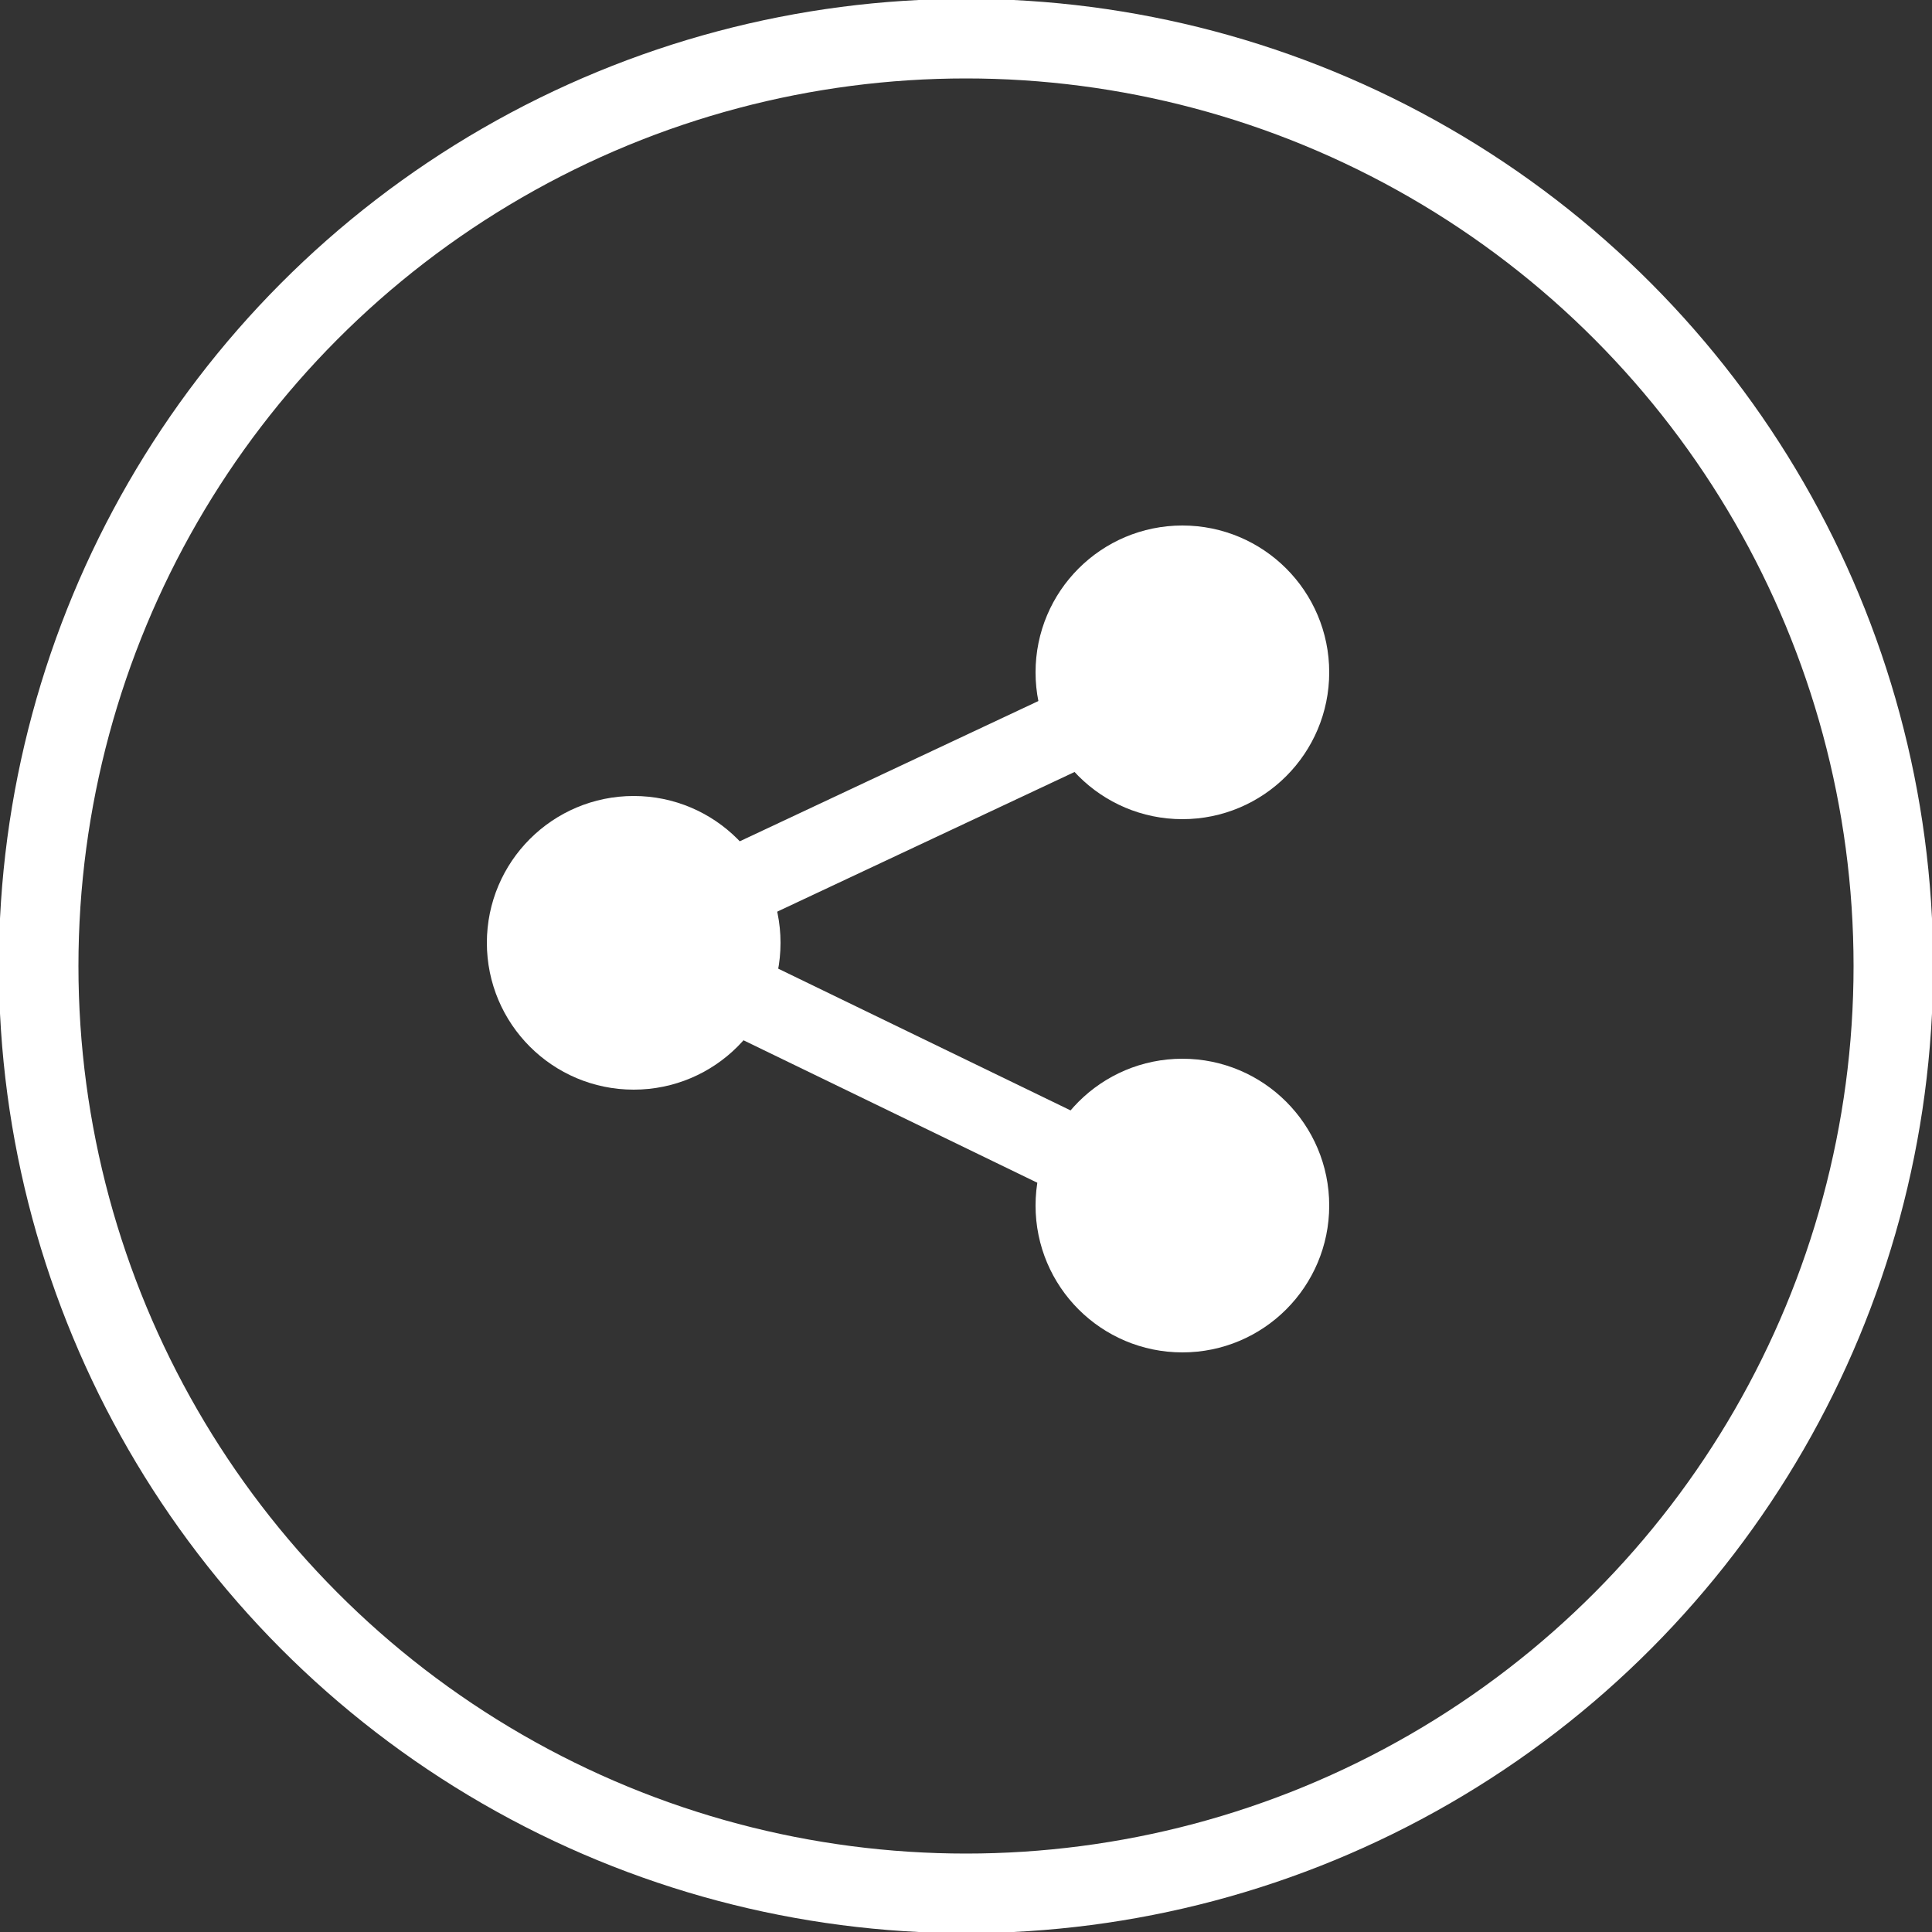
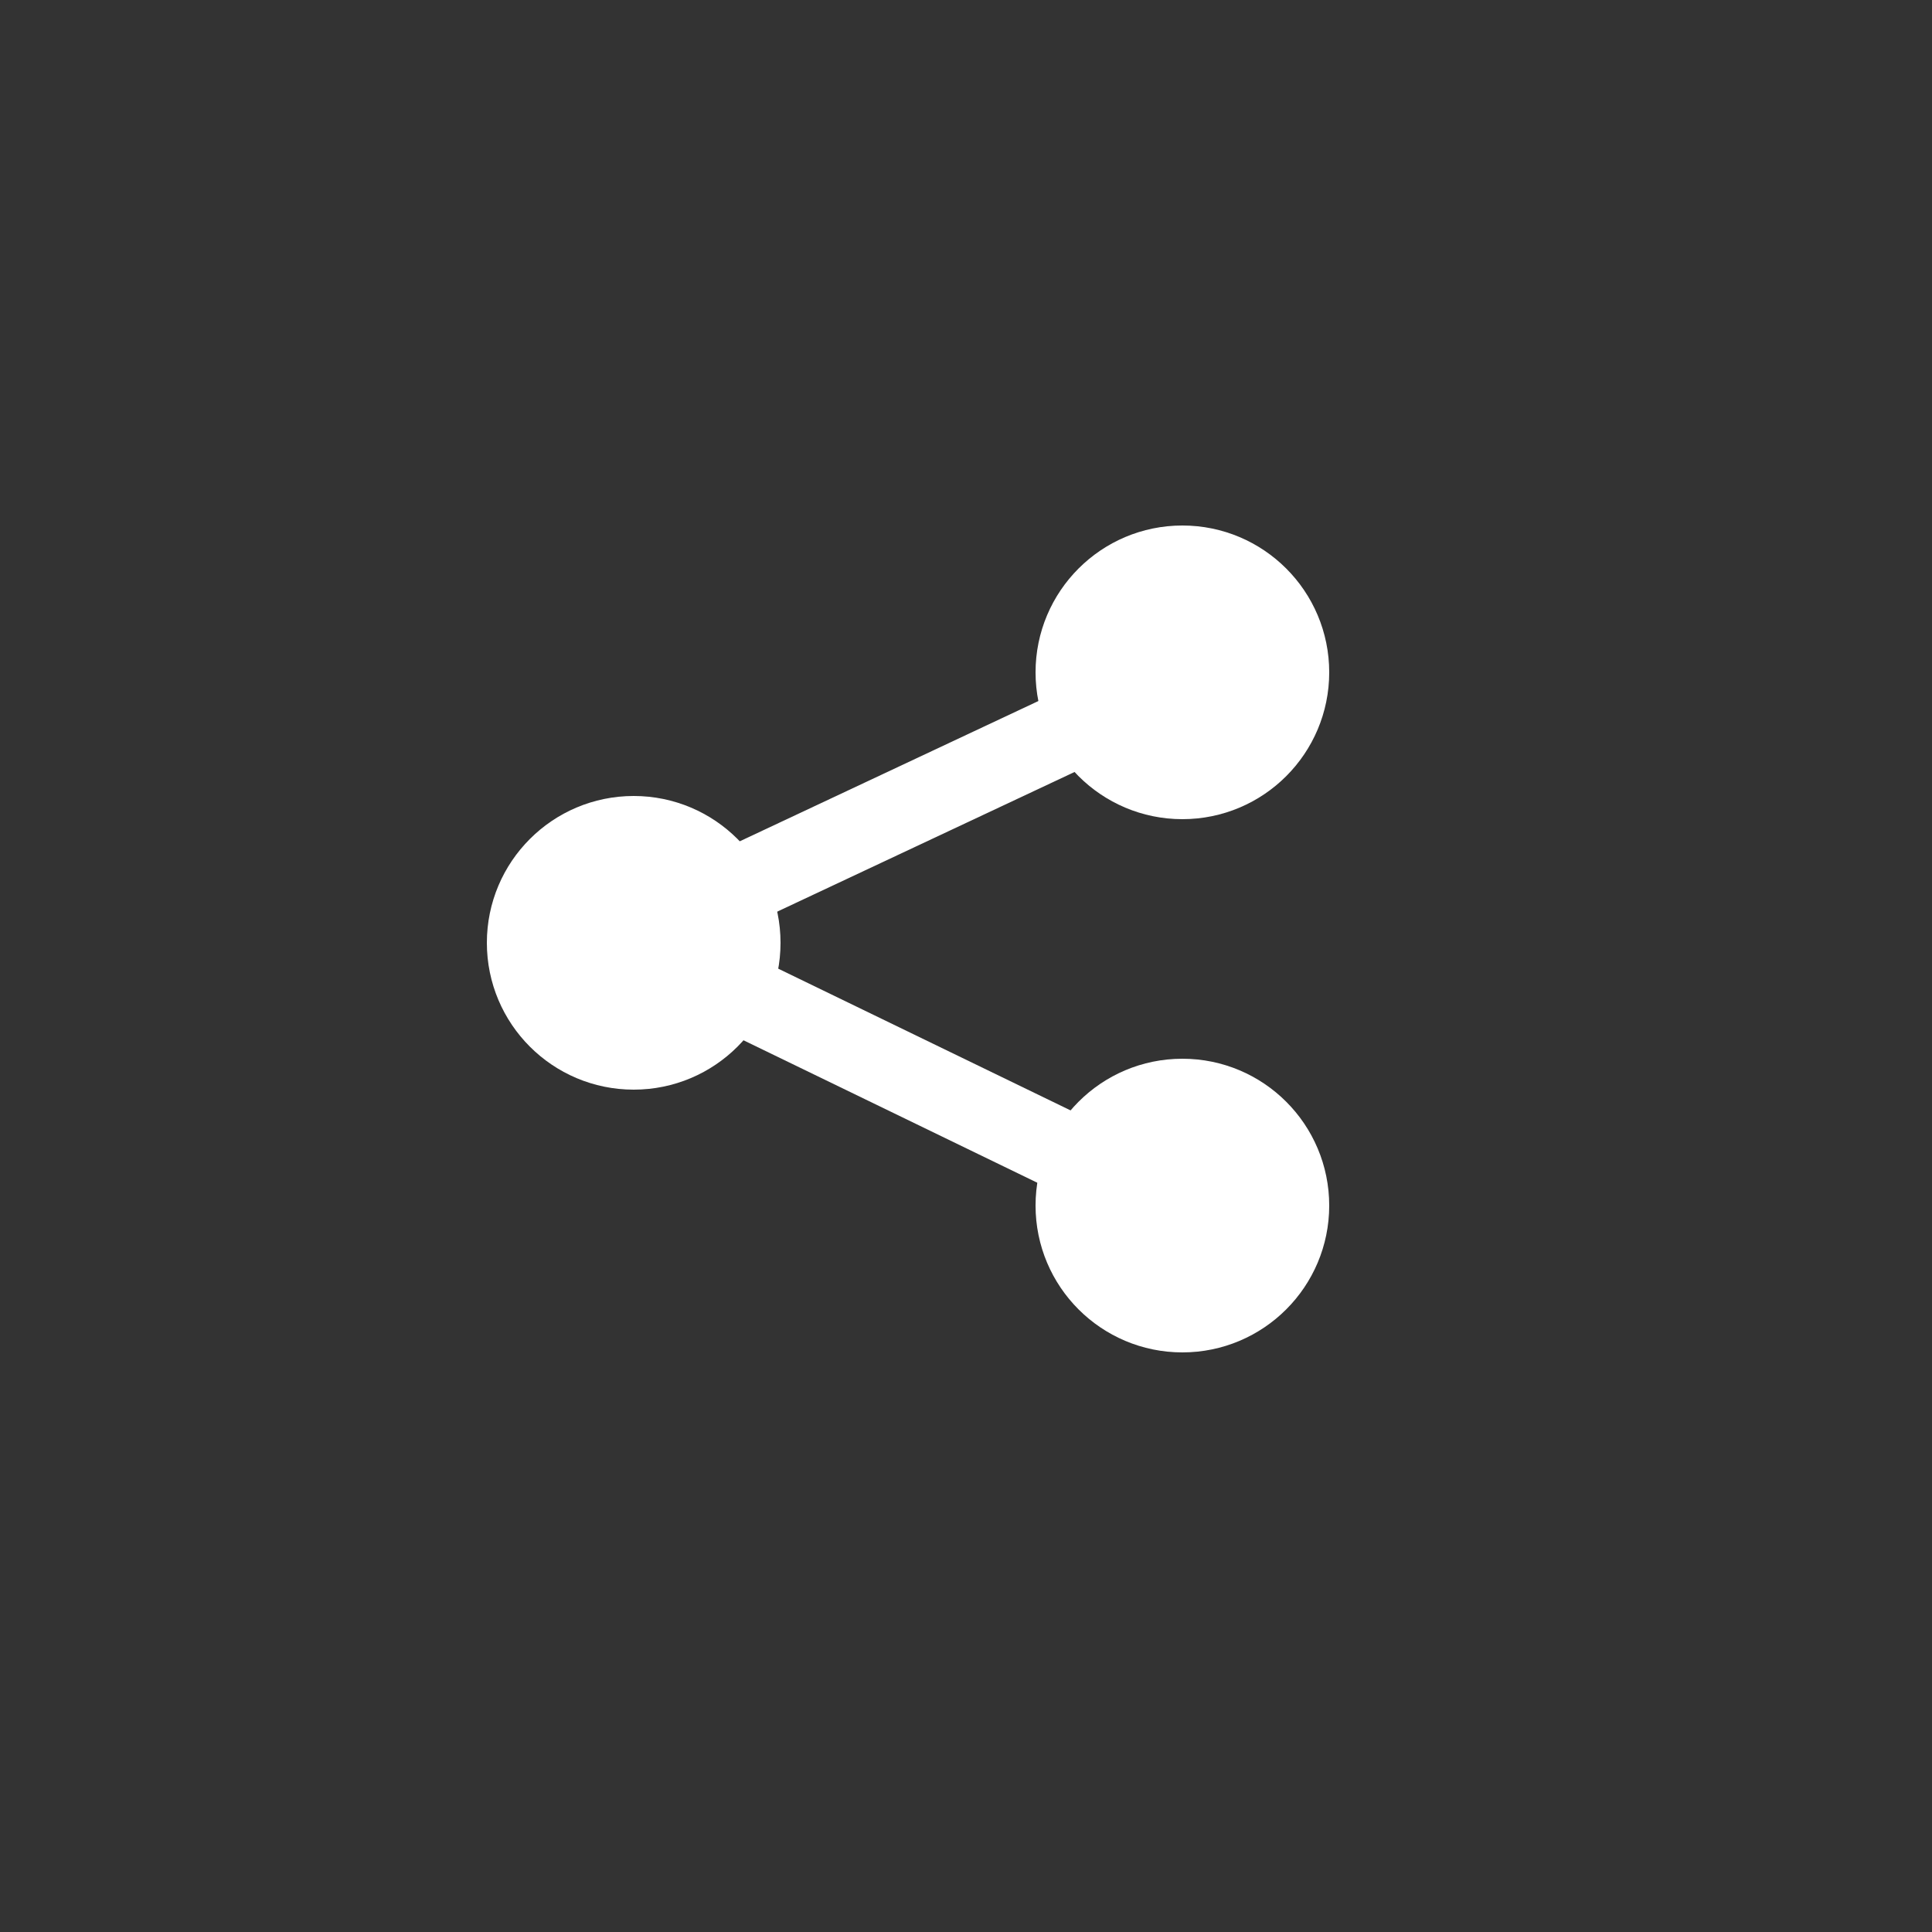
<svg xmlns="http://www.w3.org/2000/svg" version="1.1" id="Calque_1" x="0px" y="0px" viewBox="0 0 25 25" style="enable-background:new 0 0 25 25;" xml:space="preserve">
  <rect x="0" y="0" width="25" height="25" fill="#333333" stroke="none" />
  <style type="text/css">
	.st0{fill:#FFFFFF;stroke:#FFFFFF;stroke-miterlimit:10;}
	.st1{fill:none;stroke:#FFFFFF;stroke-width:1.03;stroke-miterlimit:10;}
	.st2{fill:#FFFFFF;stroke:#FFFFFF;stroke-width:1.03;stroke-miterlimit:10;}
</style>
  <title>BTN_partageFichier 10</title>
  <g id="Calque_2">
    <g id="Pictos_boutons">
      <circle class="st0" cx="8.2" cy="12.2" r="1.4" />
-       <circle class="st1" cx="12.5" cy="12.5" r="12" />
      <line class="st2" x1="8.2" y1="12.2" x2="14.8" y2="15.4" />
      <line class="st2" x1="8.2" y1="12.1" x2="14.8" y2="9" />
      <circle class="st0" cx="15.3" cy="8.7" r="1.4" />
      <circle class="st0" cx="15.3" cy="15.6" r="1.4" />
    </g>
  </g>
</svg>